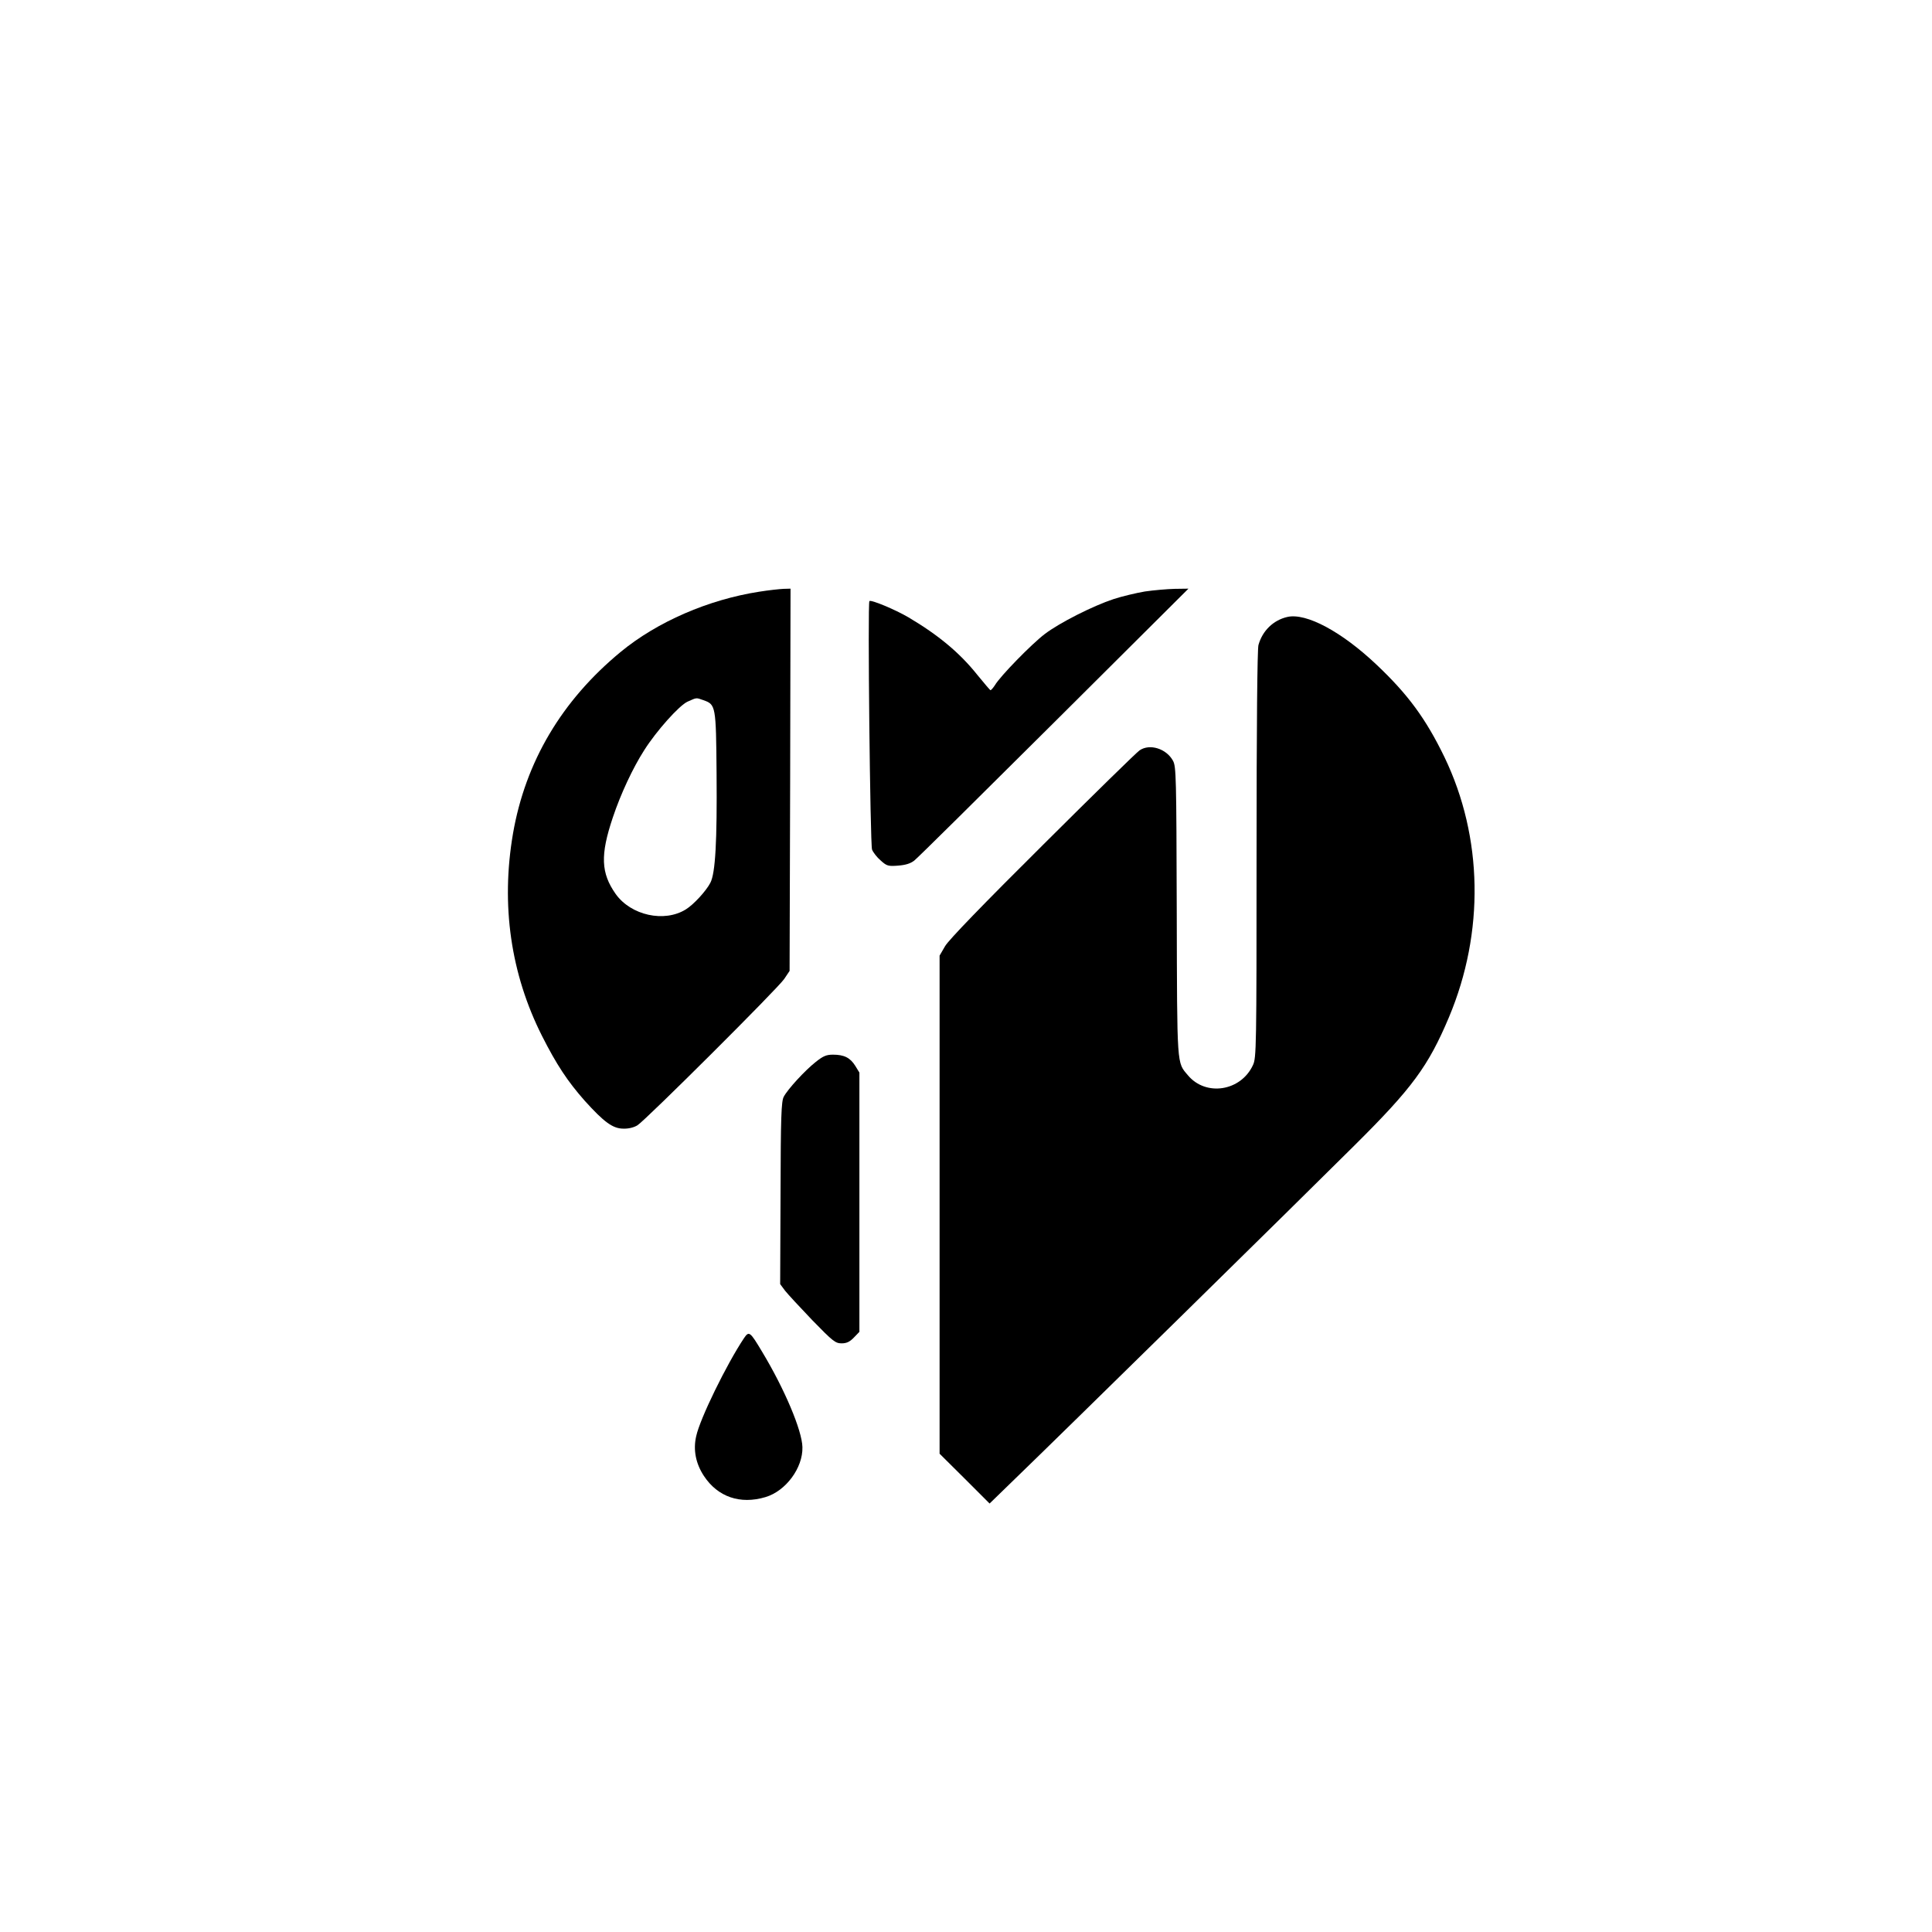
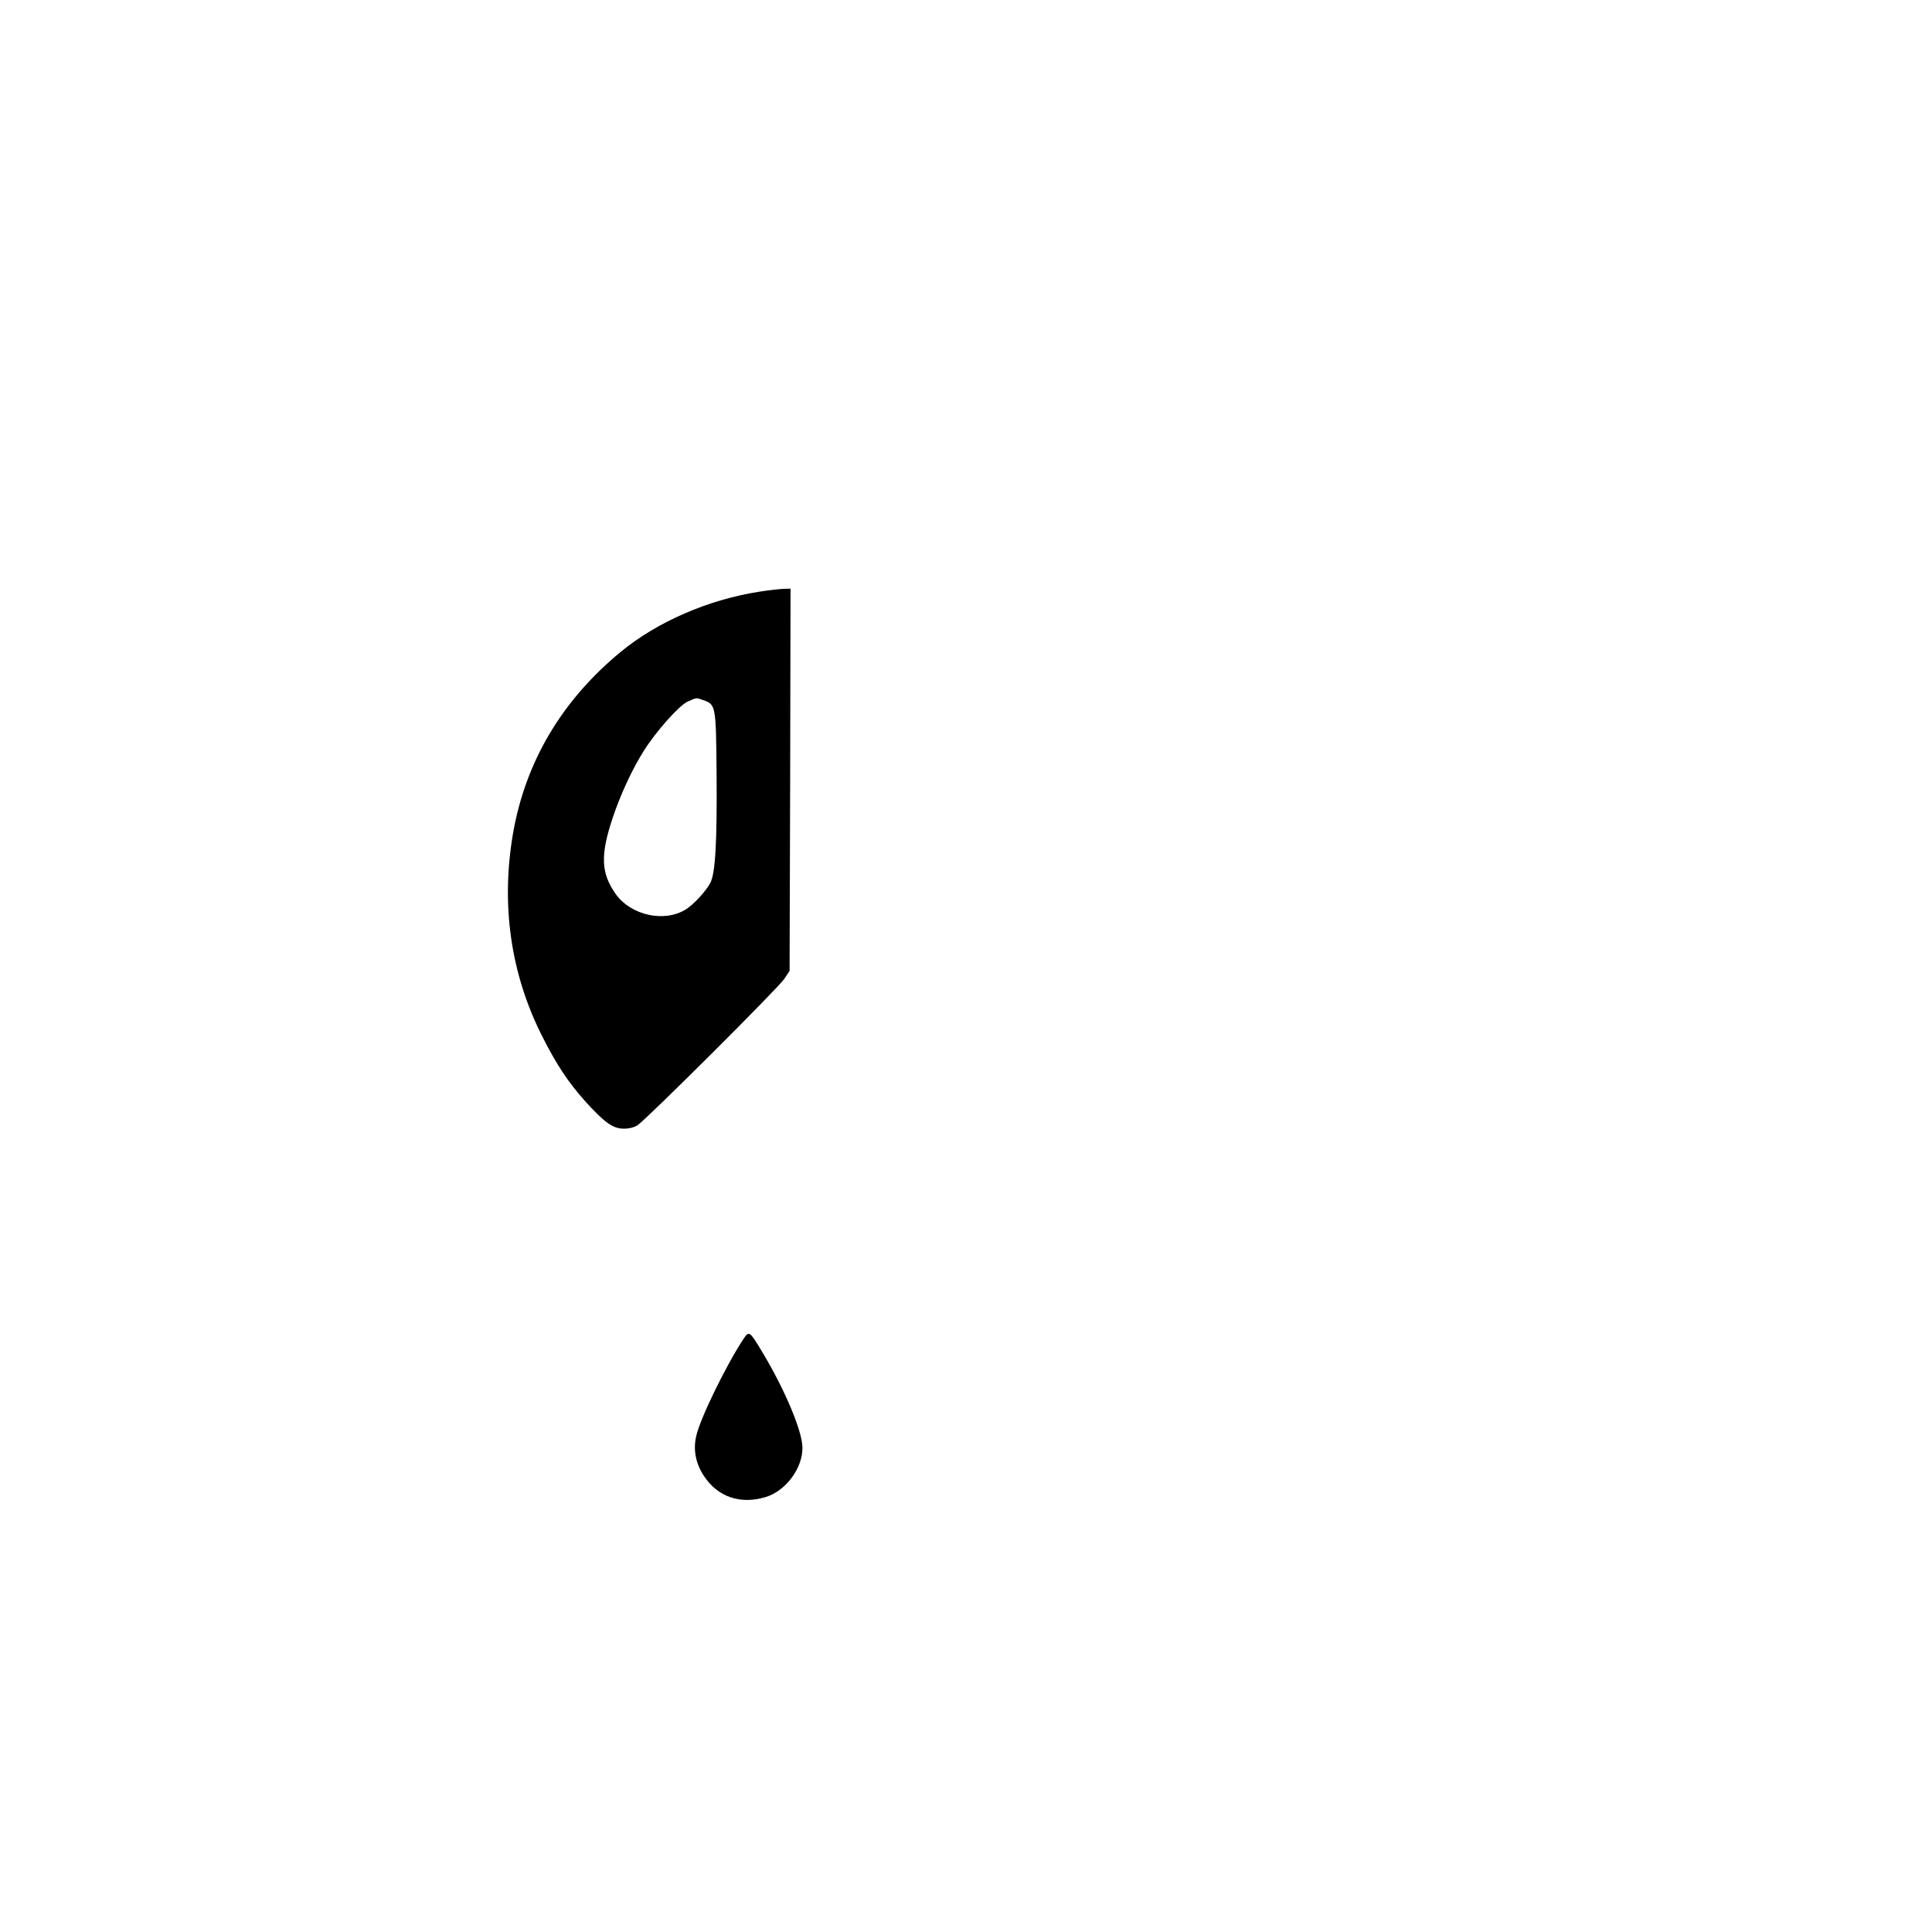
<svg xmlns="http://www.w3.org/2000/svg" version="1.0" width="1024pt" height="1024pt" viewBox="0 0 1024 1024" preserveAspectRatio="xMidYMid meet">
  <g transform="translate(0,1024) scale(0.1,-0.1)" fill="#000000" stroke="none">
    <path d="M4025 7104 c-271 -42 -542 -160 -735 -319 -313 -258 -505 -583 -571 -963 -65 -379 -12 -744 154 -1073 77 -152 135 -240 226 -343 102 -113 149 -148 205 -148 27 -1 56 6 75 18 45 29 746 727 778 776 l28 42 3 1013 2 1013 -37 -1 c-21 -1 -78 -7 -128 -15z m-297 -575 c66 -23 67 -29 70 -388 3 -358 -6 -529 -33 -580 -22 -43 -89 -116 -130 -141 -114 -71 -291 -32 -372 82 -78 111 -82 206 -15 405 42 126 107 264 166 356 65 103 186 238 230 258 49 22 45 22 84 8z" />
-     <path d="M6068 7105 c-47 -8 -122 -26 -165 -40 -112 -37 -287 -126 -365 -185 -71 -54 -237 -224 -265 -272 -10 -15 -20 -27 -24 -26 -3 2 -34 38 -69 81 -94 118 -208 212 -365 305 -70 41 -199 95 -207 86 -10 -9 4 -1290 14 -1317 6 -15 26 -41 46 -58 32 -29 40 -31 92 -27 39 3 66 11 86 27 16 12 349 342 741 732 l712 709 -72 -1 c-40 -1 -111 -7 -159 -14z" />
-     <path d="M6823 6970 c-74 -17 -132 -73 -153 -149 -6 -23 -10 -422 -10 -1111 0 -1025 -1 -1077 -19 -1115 -64 -139 -250 -168 -345 -54 -59 70 -57 35 -59 868 -2 716 -3 768 -20 799 -35 64 -123 92 -177 55 -14 -9 -245 -235 -513 -502 -318 -316 -499 -503 -518 -536 l-29 -50 0 -1320 0 -1320 133 -132 132 -132 141 137 c218 210 1517 1486 1794 1762 305 303 390 418 500 679 189 450 180 954 -24 1378 -99 204 -193 332 -360 490 -185 175 -373 276 -473 253z" />
-     <path d="M4323 4611 c-57 -45 -148 -144 -169 -184 -13 -24 -16 -107 -17 -511 l-2 -482 26 -35 c15 -19 80 -89 145 -157 109 -112 122 -122 155 -122 26 0 43 8 65 31 l29 30 0 687 0 687 -22 36 c-27 43 -59 59 -118 59 -35 0 -52 -7 -92 -39z" />
    <path d="M3943 3147 c-92 -138 -233 -426 -253 -519 -17 -73 -2 -146 41 -211 73 -111 192 -152 326 -112 108 32 199 155 196 265 -2 88 -94 307 -214 506 -64 107 -69 111 -96 71z" />
  </g>
</svg>